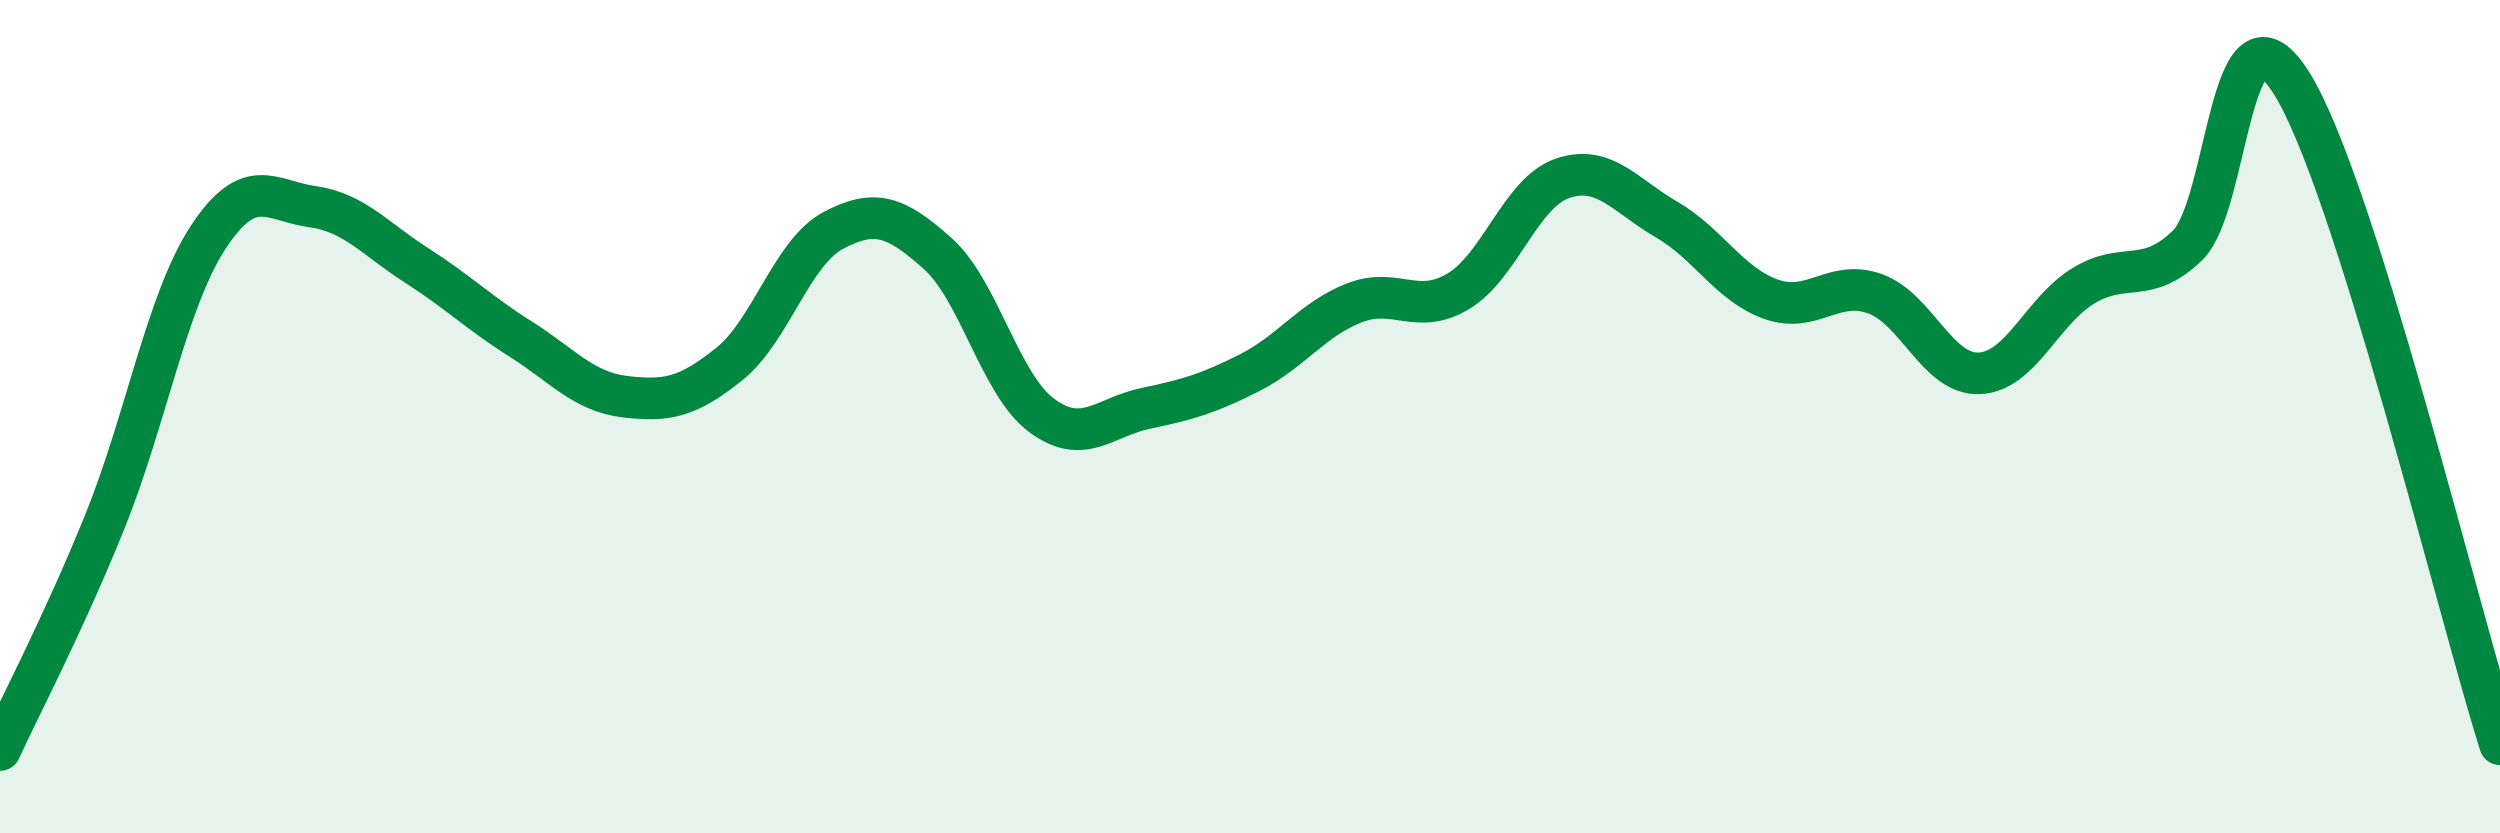
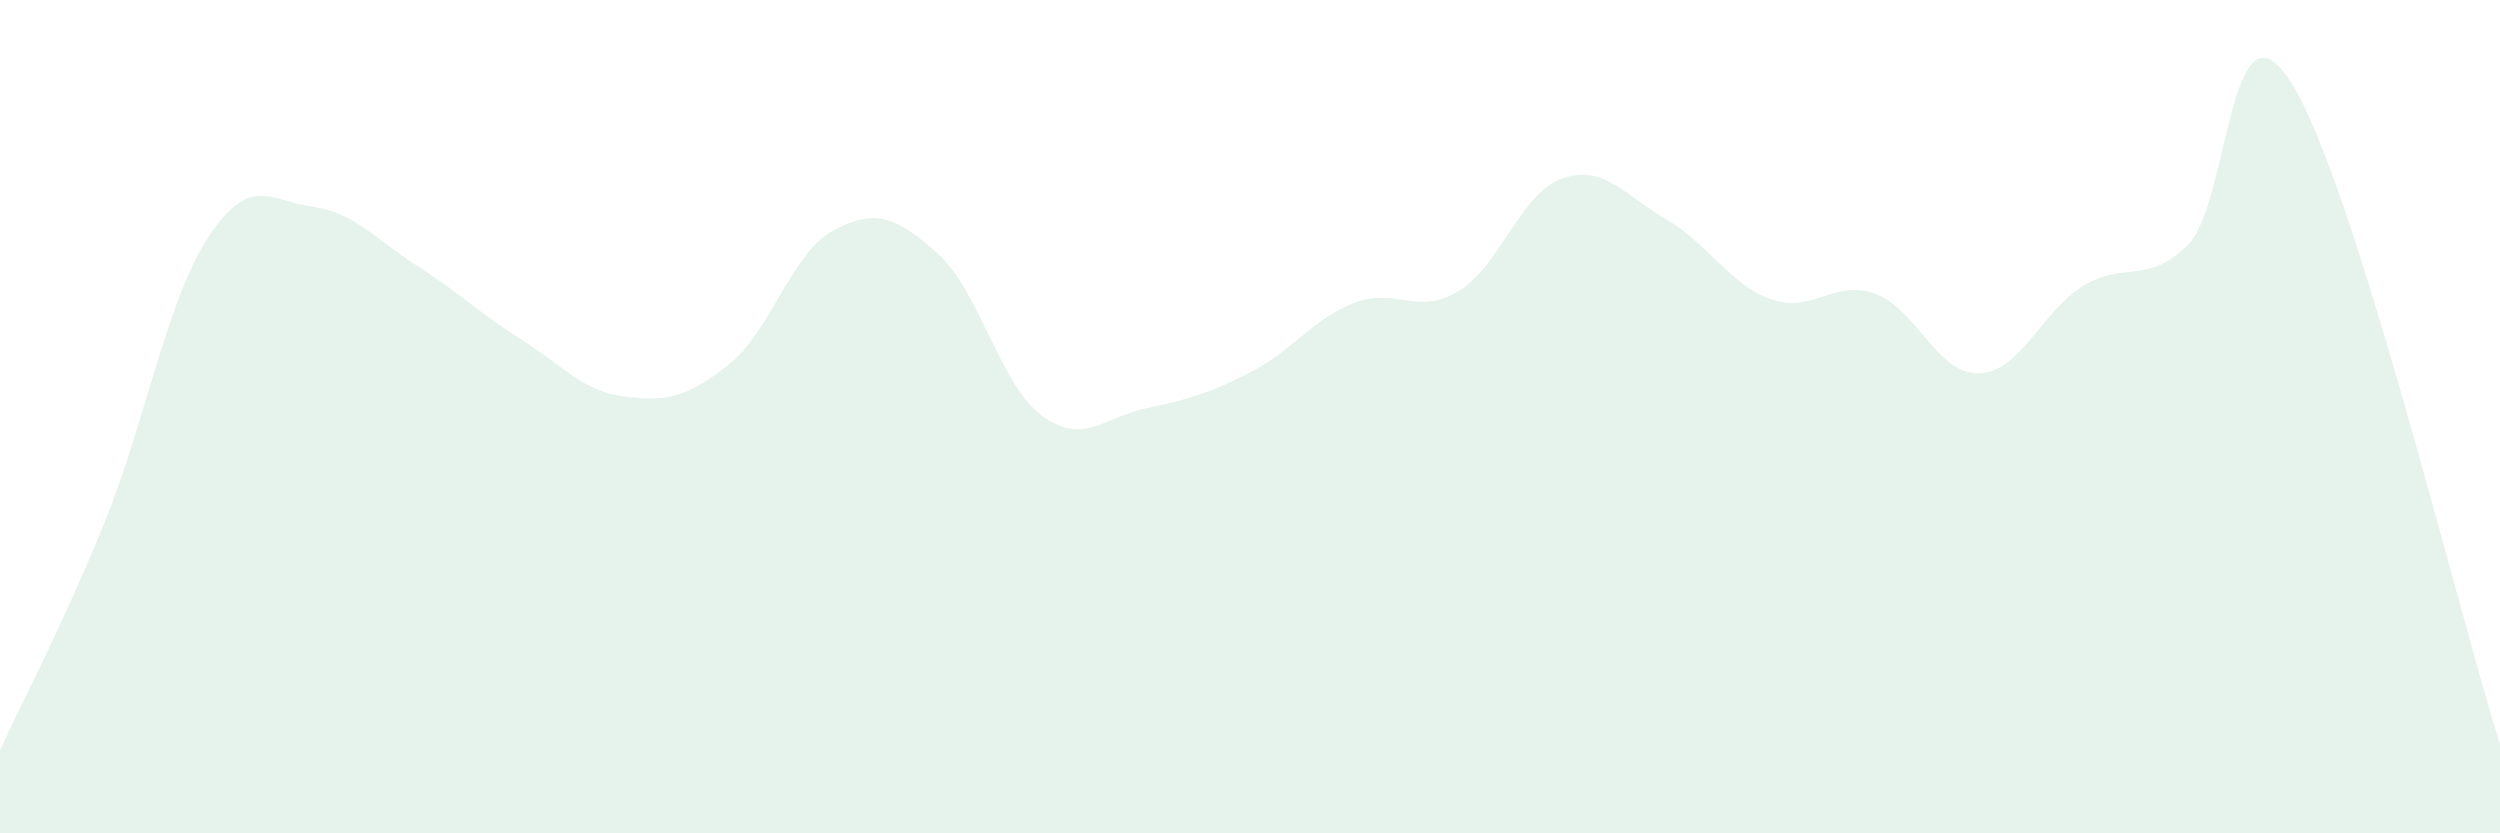
<svg xmlns="http://www.w3.org/2000/svg" width="60" height="20" viewBox="0 0 60 20">
  <path d="M 0,18 C 0.5,16.91 1.5,15.02 2.5,12.56 C 3.5,10.1 4,7.21 5,5.69 C 6,4.17 6.5,4.82 7.5,4.96 C 8.5,5.1 9,5.73 10,6.37 C 11,7.01 11.5,7.51 12.5,8.14 C 13.5,8.77 14,9.4 15,9.52 C 16,9.64 16.5,9.54 17.5,8.74 C 18.5,7.94 19,6.06 20,5.53 C 21,5 21.5,5.19 22.5,6.08 C 23.5,6.97 24,9.23 25,9.97 C 26,10.71 26.5,10.01 27.5,9.8 C 28.5,9.59 29,9.45 30,8.94 C 31,8.43 31.5,7.66 32.5,7.27 C 33.5,6.88 34,7.59 35,6.99 C 36,6.39 36.5,4.62 37.5,4.28 C 38.5,3.94 39,4.69 40,5.27 C 41,5.85 41.5,6.82 42.5,7.18 C 43.5,7.54 44,6.69 45,7.05 C 46,7.41 46.5,9 47.5,8.96 C 48.5,8.92 49,7.47 50,6.86 C 51,6.25 51.5,6.86 52.5,5.89 C 53.5,4.92 53.5,-0.39 55,2 C 56.5,4.39 59,14.69 60,17.86L60 20L0 20Z" fill="#008740" opacity="0.1" stroke-linecap="round" stroke-linejoin="round" />
-   <path d="M 0,18 C 0.5,16.91 1.5,15.02 2.5,12.56 C 3.5,10.1 4,7.21 5,5.69 C 6,4.17 6.5,4.82 7.5,4.96 C 8.5,5.1 9,5.73 10,6.37 C 11,7.01 11.5,7.51 12.5,8.14 C 13.5,8.77 14,9.4 15,9.52 C 16,9.64 16.5,9.54 17.5,8.74 C 18.5,7.94 19,6.06 20,5.53 C 21,5 21.5,5.19 22.5,6.08 C 23.5,6.97 24,9.23 25,9.97 C 26,10.71 26.5,10.01 27.5,9.8 C 28.5,9.59 29,9.45 30,8.94 C 31,8.43 31.5,7.66 32.5,7.27 C 33.5,6.88 34,7.59 35,6.99 C 36,6.39 36.5,4.62 37.5,4.28 C 38.5,3.94 39,4.69 40,5.27 C 41,5.85 41.5,6.82 42.5,7.18 C 43.5,7.54 44,6.69 45,7.05 C 46,7.41 46.5,9 47.5,8.96 C 48.5,8.92 49,7.47 50,6.86 C 51,6.25 51.5,6.86 52.5,5.89 C 53.5,4.92 53.5,-0.39 55,2 C 56.5,4.39 59,14.69 60,17.86" stroke="#008740" stroke-width="1" fill="none" stroke-linecap="round" stroke-linejoin="round" />
</svg>